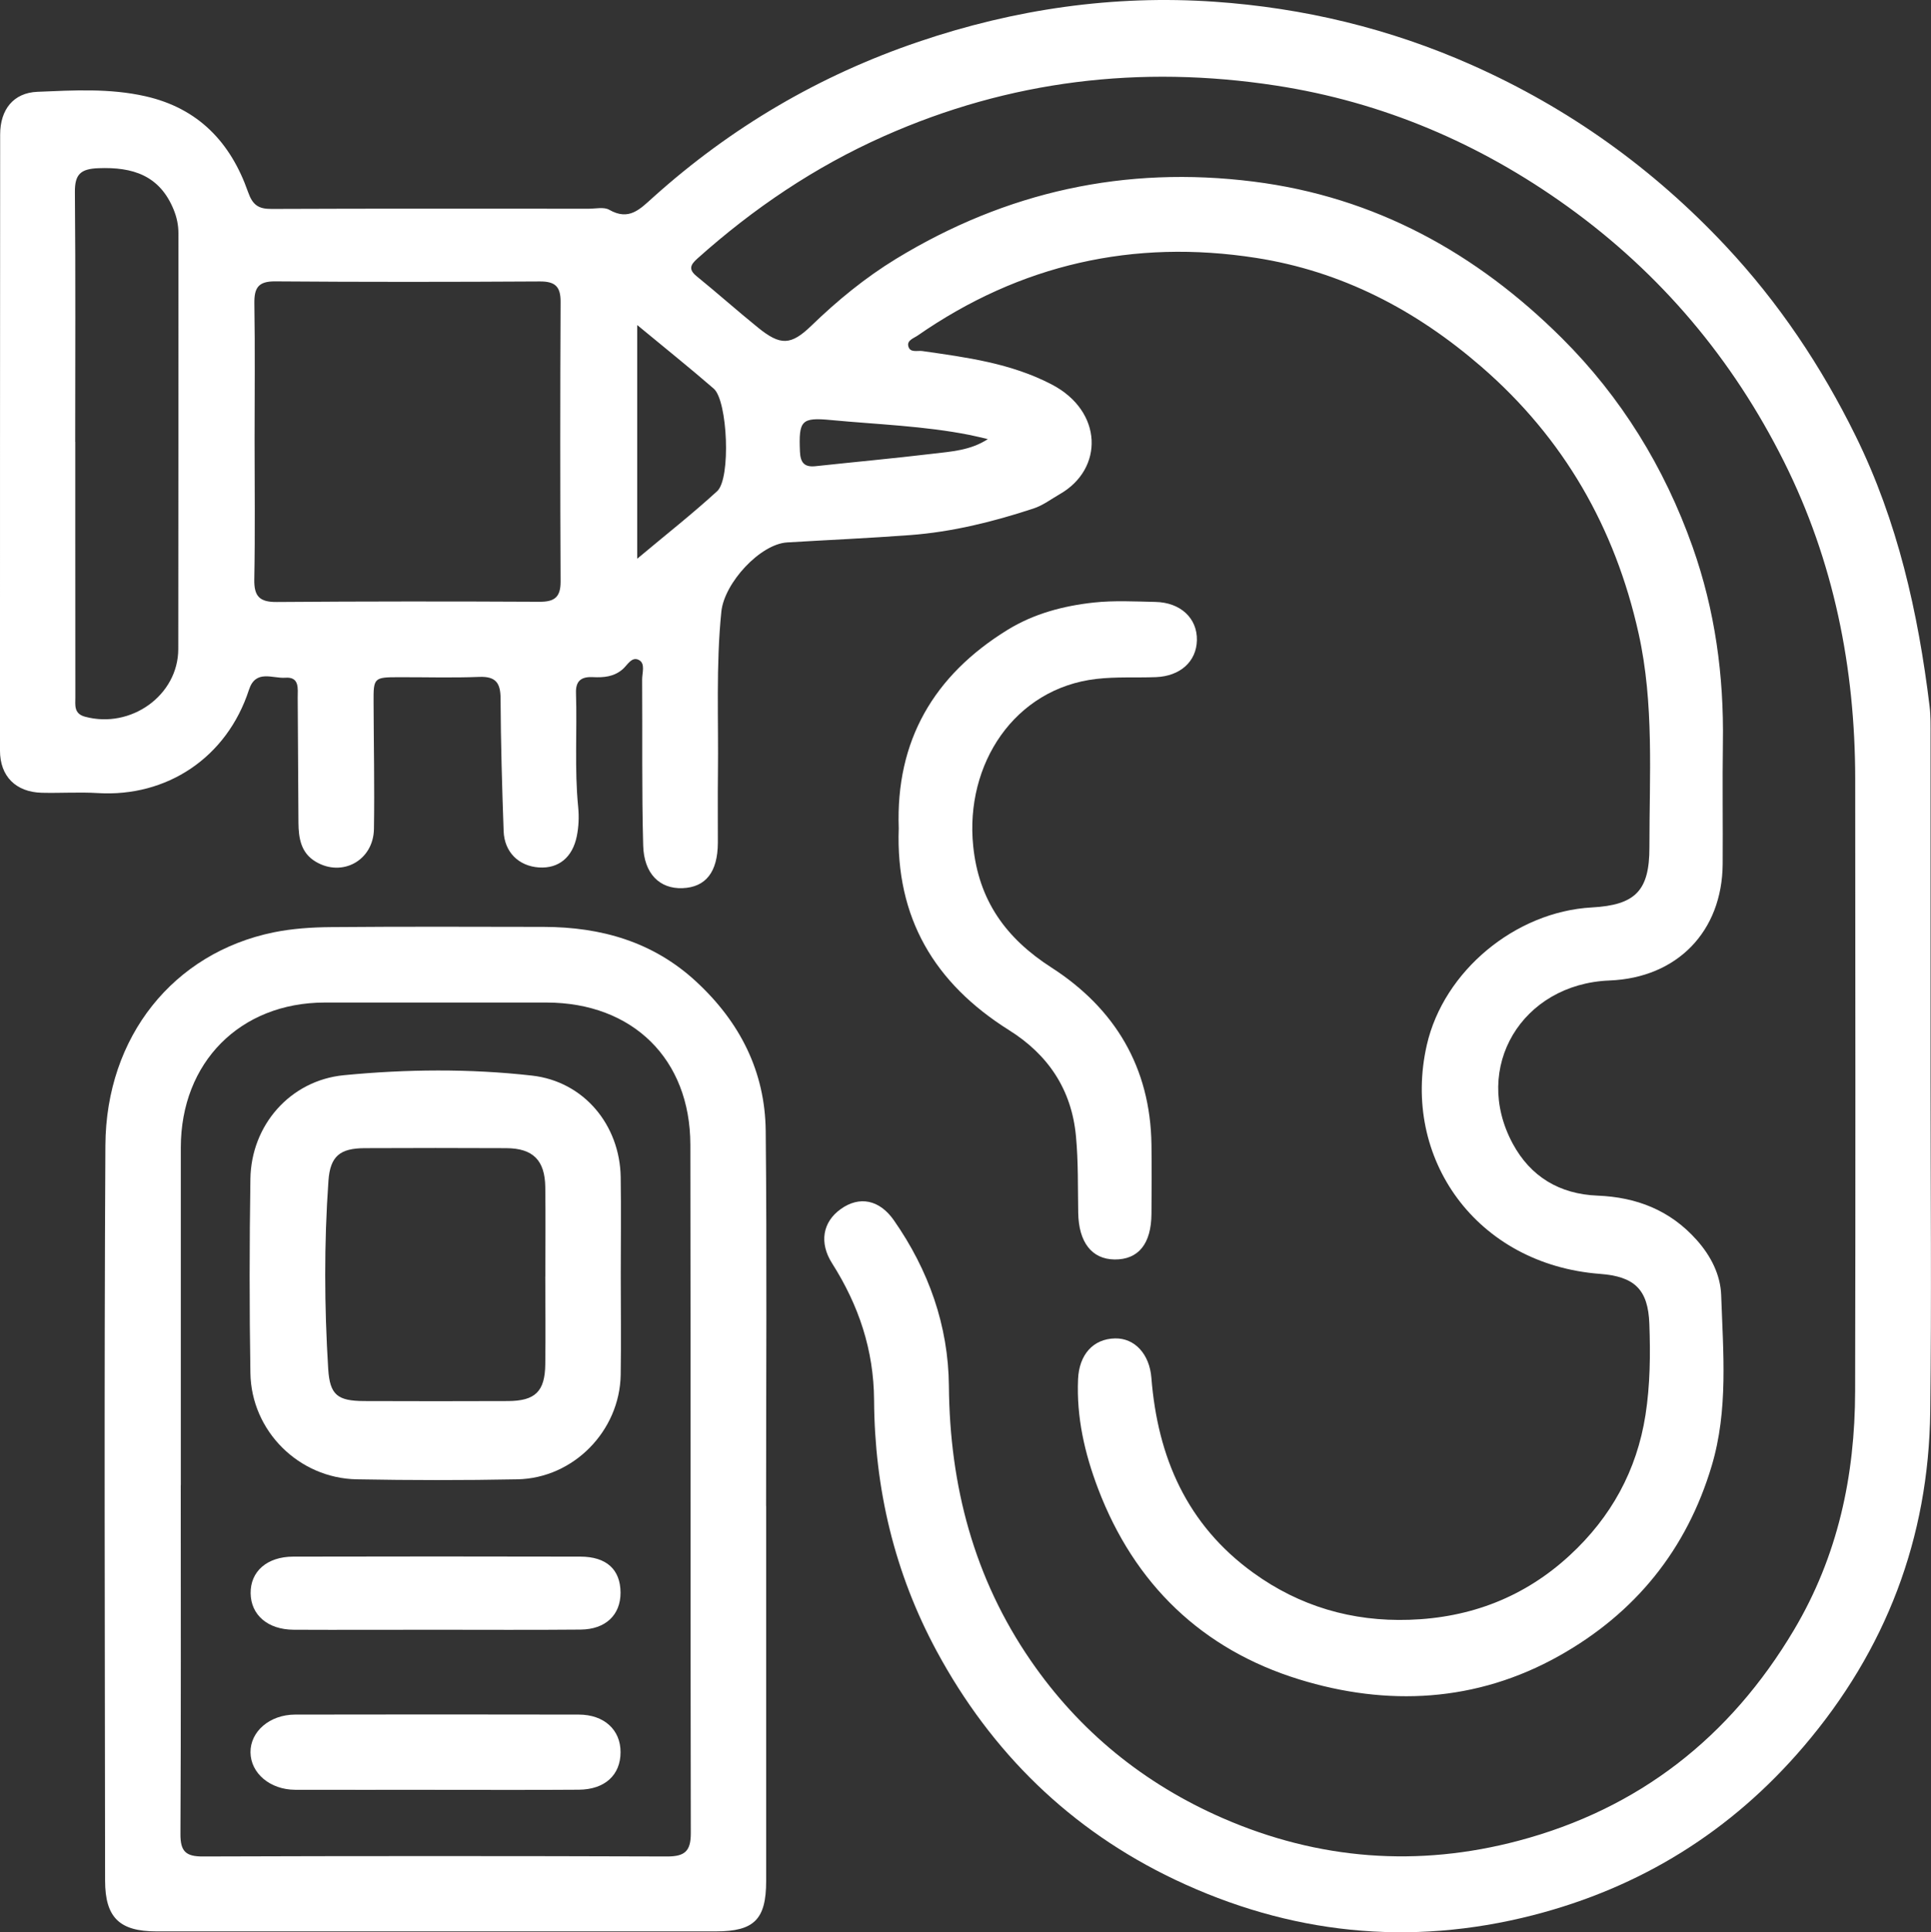
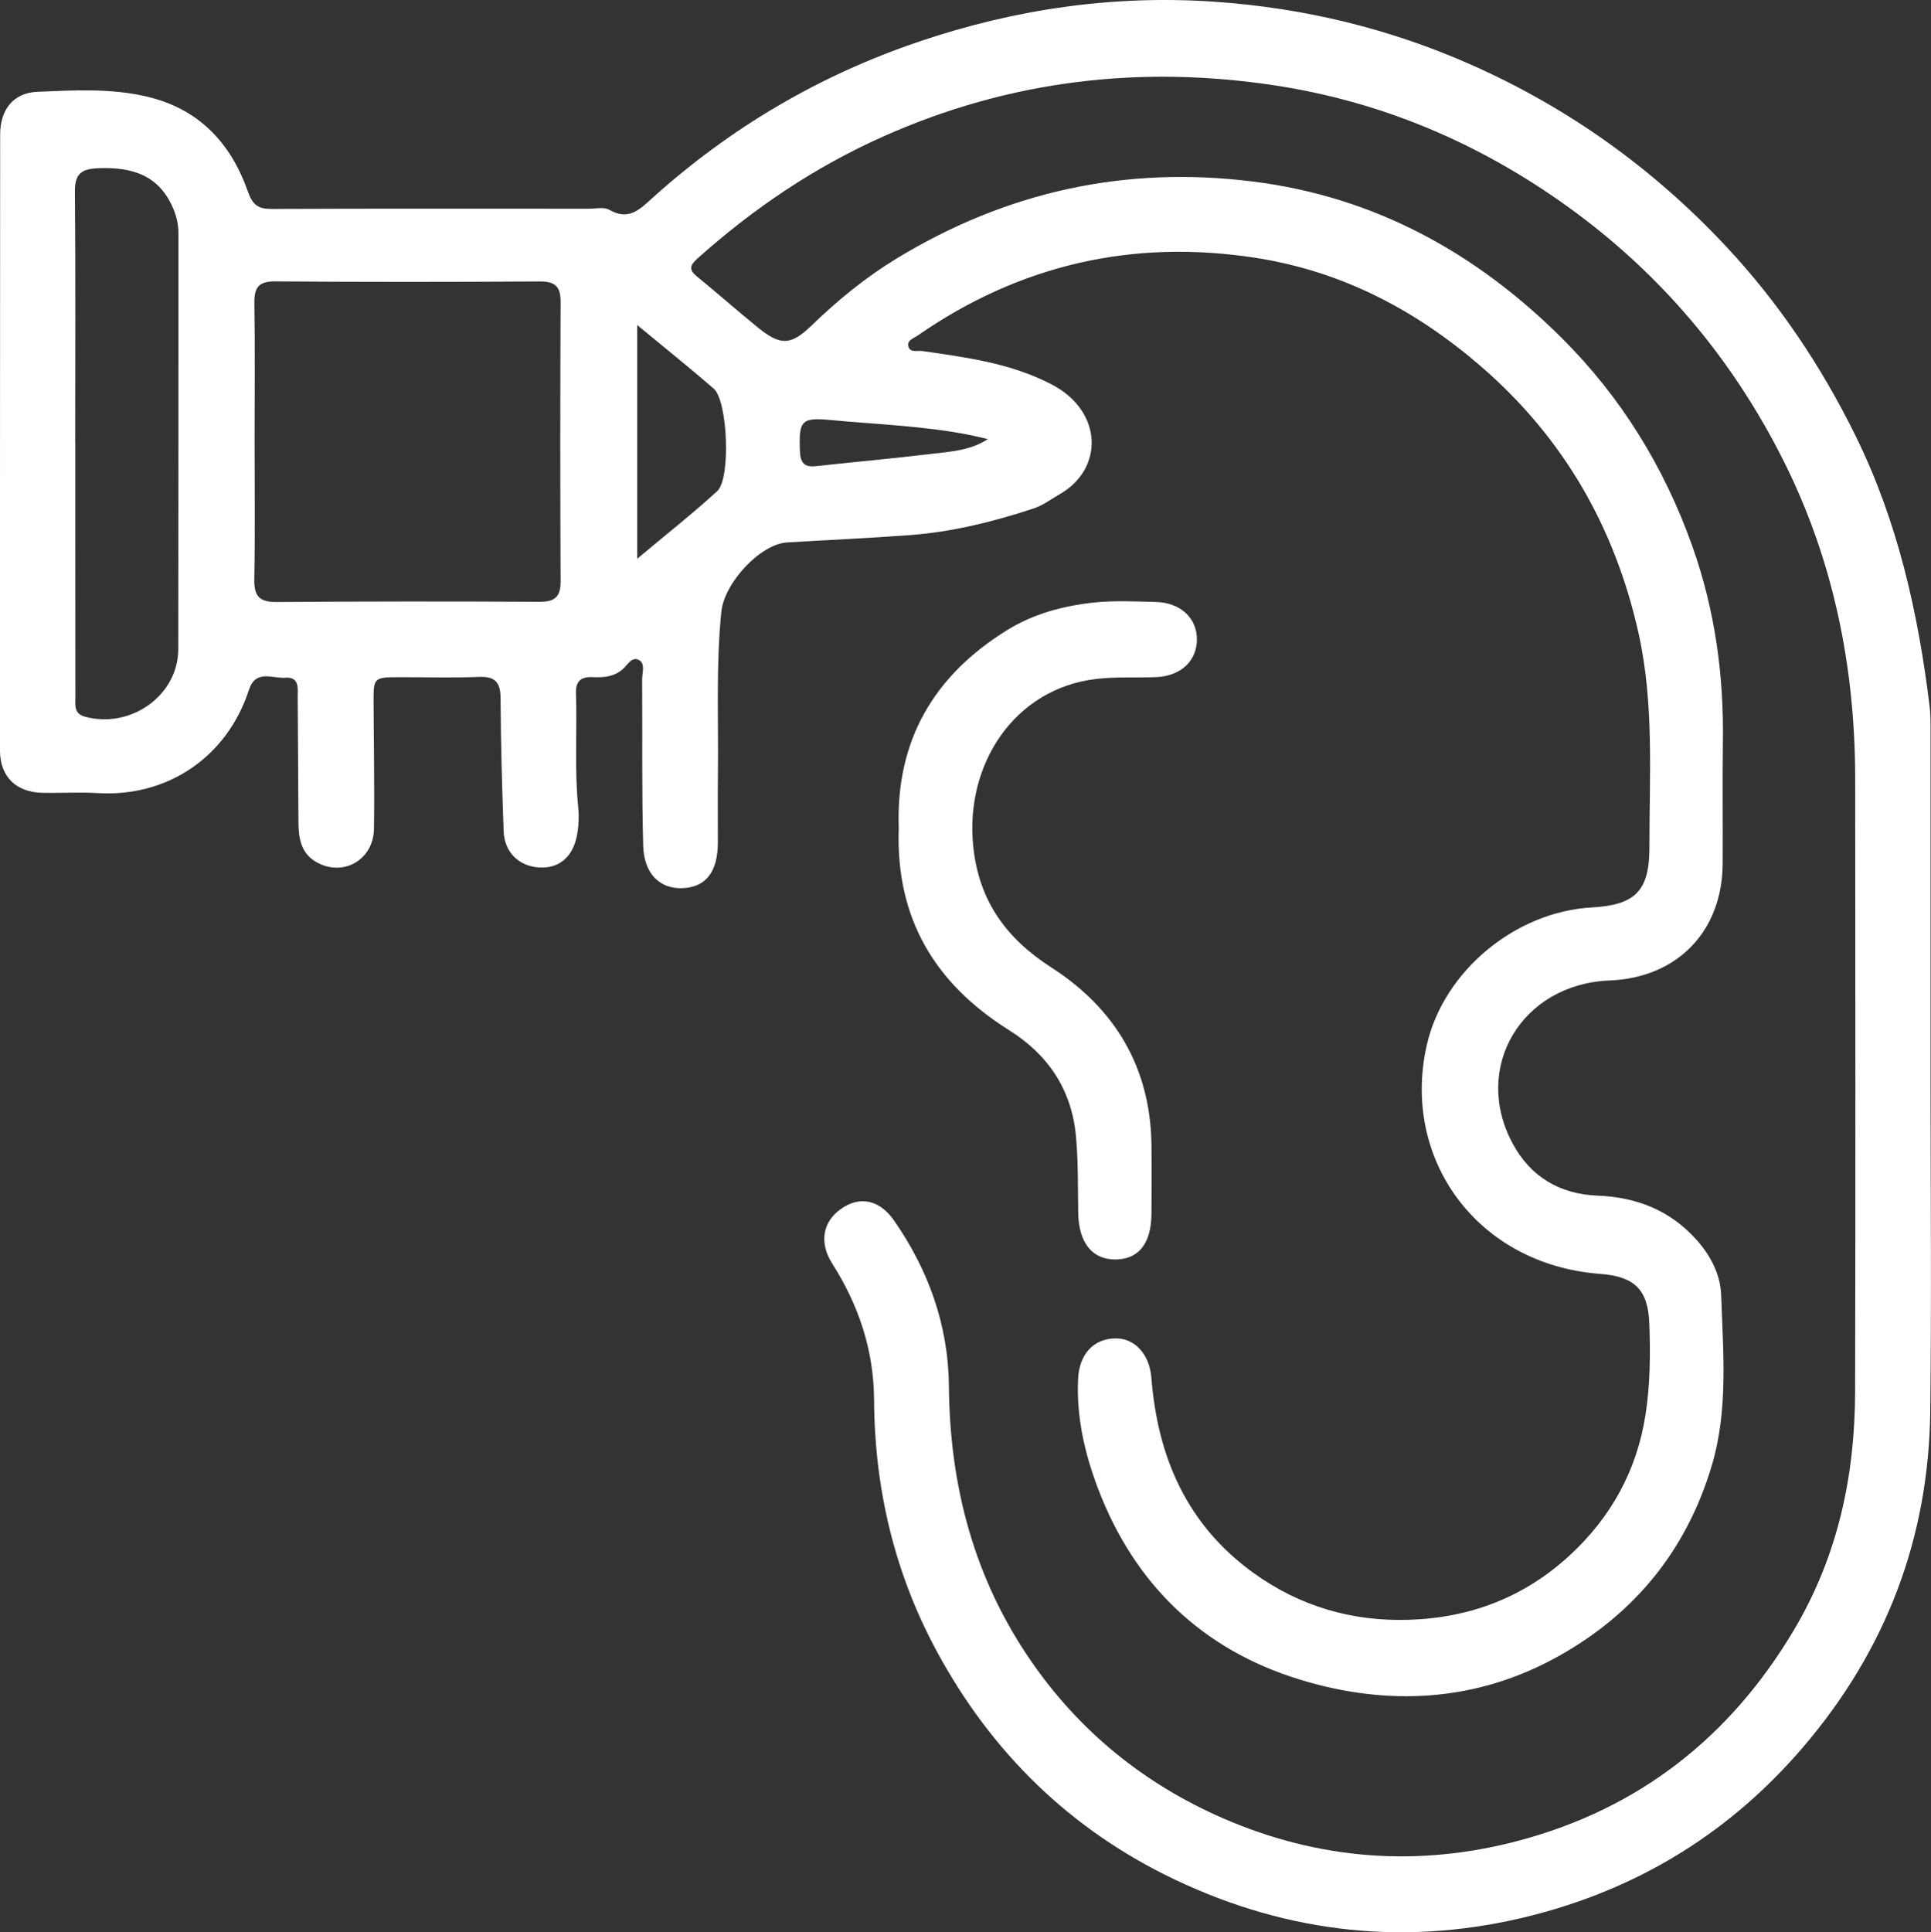
<svg xmlns="http://www.w3.org/2000/svg" id="uuid-5ee10edc-d284-4392-95a6-cb8342fee67b" data-name="uuid-a2ceff49-cb9b-4d7e-a702-d710275af526" viewBox="0 0 258.34 258.47">
  <rect x="0" y="0" width="258.34" height="258.47" fill="#333333" stroke="none" />
  <g id="uuid-277073dd-ba02-4984-b365-6d653369b760" data-name="ZRjzUk.tif">
    <g>
      <path d="M258.28,144.39c0,14.82.14,29.63-.04,44.45-.21,16.93-5.93,31.89-16.93,44.78-9.68,11.35-21.78,18.87-36.23,22.58-16.55,4.24-32.59,2.51-47.91-4.77-13.93-6.63-24.52-16.97-31.86-30.57-5.65-10.47-8.3-21.73-8.37-33.55-.04-6.75-2.07-12.73-5.62-18.32-1.73-2.72-1.29-5.51,1.17-7.26,2.48-1.77,5.16-1.27,7.1,1.51,4.64,6.65,7.29,14.08,7.36,22.17.11,13.35,3.36,25.7,10.95,36.73,6.51,9.46,15.15,16.48,25.7,21.08,12.83,5.59,26.12,6.58,39.54,3.02,16.08-4.26,28.31-13.81,36.86-28.19,5.89-9.91,8.17-20.64,8.19-31.96.06-27.3.03-54.6.01-81.9-.01-14.86-2.87-29.13-9.54-42.46-6.85-13.69-16.47-25.13-28.94-34.1-11.74-8.44-24.75-14-39.05-16.19-18.09-2.77-35.61-.7-52.44,6.79-9.22,4.1-17.43,9.65-24.92,16.35-.9.81-1.27,1.43-.11,2.37,2.77,2.25,5.44,4.63,8.22,6.88,2.99,2.42,4.39,2.39,7.13-.26,3.48-3.37,7.21-6.43,11.34-8.95,14.73-8.98,30.64-12.49,47.8-10.33,16.29,2.05,29.85,9.57,41.28,20.95,7.91,7.88,13.7,17.26,17.47,27.9,3.02,8.53,4.2,17.24,4.06,26.22-.08,5.41.01,10.82-.03,16.23-.07,9.03-6.1,15.21-15.13,15.57-11.75.46-18.44,11.65-12.96,21.82,2.39,4.43,6.27,6.76,11.35,6.96,5.21.21,9.7,1.94,13.26,5.93,1.92,2.15,3.19,4.68,3.28,7.4.26,7.63.97,15.33-1.27,22.82-3.35,11.22-10.23,19.7-20.4,25.41-11.1,6.23-23.02,6.79-34.83,3.14-12.91-3.99-22-12.69-26.87-25.52-1.79-4.72-2.89-9.53-2.67-14.62.14-3.28,2.01-5.4,4.94-5.46,2.64-.06,4.62,2.1,4.87,5.27.84,10.63,4.75,19.66,13.63,26.08,6.22,4.5,13.23,6.54,20.86,6.29,8.2-.26,15.45-3.04,21.51-8.65,5.5-5.08,8.94-11.32,10.1-18.73.63-4.04.67-8.12.52-12.2-.16-4.63-2-6.34-6.58-6.69-16.54-1.25-26.65-15.47-23.19-30.63,2.26-9.89,11.86-17.83,22.07-18.39,5.84-.32,7.72-2.23,7.71-8.06-.01-9.56.65-19.19-1.45-28.6-3.14-14.11-9.98-26.1-21.03-35.67-8.78-7.61-18.68-12.77-30.14-14.56-16.41-2.56-31.57.87-45.27,10.38-.52.36-1.42.63-1.27,1.38.2.99,1.22.6,1.89.7,5.93.85,11.83,1.62,17.29,4.46,6.9,3.58,7.01,11.32,1.08,14.69-1.15.66-2.22,1.49-3.49,1.91-5.39,1.77-10.87,3.14-16.54,3.56-5.47.41-10.95.65-16.43.98-3.62.22-8.4,5.42-8.8,9.24-.74,7.23-.37,14.47-.46,21.7-.04,3.08,0,6.16-.01,9.24-.02,3.92-1.62,5.95-4.74,6.07-3.02.11-5.15-1.91-5.25-5.71-.2-7.4-.09-14.81-.14-22.22,0-.88.44-2.09-.39-2.57-.98-.57-1.57.65-2.2,1.2-1.18,1.03-2.55,1.14-3.98,1.07-1.53-.08-2.34.46-2.28,2.13.16,5.07-.21,10.15.29,15.22.13,1.33.08,2.66-.19,3.97-.58,2.79-2.42,4.31-5.05,4.14-2.71-.18-4.63-2.05-4.73-4.86-.21-5.9-.38-11.81-.41-17.71,0-2.13-.65-3.01-2.87-2.92-3.57.14-7.16.03-10.74.04-3.33,0-3.4.08-3.38,3.32.02,5.66.14,11.32.05,16.98-.07,4.22-4.25,6.49-7.79,4.38-1.99-1.18-2.29-3.16-2.31-5.21-.05-5.58-.05-11.15-.1-16.73,0-1.21.27-2.82-1.66-2.67-1.7.13-3.96-1.16-4.86,1.61-2.97,9.13-11.04,14.38-20.22,13.82-2.49-.15-4.99.02-7.49-.04-3.48-.09-5.6-2.2-5.6-5.65C0,72.93,0,45.46.02,18c0-3.36,1.79-5.59,4.99-5.72,4.81-.2,9.63-.49,14.42.59,7.11,1.6,11.43,6.19,13.75,12.8.62,1.77,1.4,2.29,3.16,2.28,14.15-.06,28.3-.03,42.45-.03.91,0,2.01-.26,2.71.14,2.68,1.53,4.12-.09,5.93-1.71,10.4-9.33,22.2-16.27,35.48-20.77C135.78,1.21,148.99-.7,162.47.23c11.91.82,23.45,3.58,34.47,8.48,12.97,5.77,24.22,13.84,33.9,24.16,7.11,7.58,12.82,16.11,17.41,25.43,5.63,11.43,8.37,23.63,9.9,36.16.16,1.32.13,2.66.13,3.99,0,15.31,0,30.63,0,45.94h.01ZM34.06,58.81c0,6.23.08,12.47-.04,18.7-.04,2.28.72,3.04,3.01,3.02,11.72-.09,23.44-.09,35.16-.03,2.02.01,2.82-.64,2.81-2.72-.06-12.47-.06-24.94,0-37.4.01-2.07-.75-2.74-2.78-2.73-11.8.07-23.61.08-35.41-.01-2.28-.02-2.81.89-2.78,2.96.1,6.07.03,12.13.03,18.2ZM10.07,59.11c0,4.41,0,8.81,0,13.22,0,6.98,0,13.97.01,20.95,0,1.03-.22,2.18,1.28,2.59,6.14,1.67,12.48-2.85,12.49-9.04.03-18.54.01-37.08.02-55.62,0-1.09-.21-2.12-.63-3.15-1.87-4.6-5.48-5.74-10.07-5.56-2.37.09-3.17.8-3.15,3.19.1,11.14.04,22.28.04,33.42ZM85.25,43.5v31.24c3.79-3.18,7.36-5.98,10.7-9.04,1.85-1.69,1.4-12.09-.46-13.71-3.25-2.82-6.61-5.5-10.23-8.5ZM132.16,58.74c-.8-.18-1.59-.39-2.4-.55-6.13-1.22-12.38-1.41-18.58-2-3.98-.38-4.33.06-4.16,4.2.06,1.51.6,2.14,2.11,1.97,5.2-.56,10.42-1.04,15.62-1.66,2.51-.3,5.08-.44,7.41-1.96Z" style="fill: #fff; stroke-width: 0px;" />
-       <path d="M102.5,201.47c0,16.72,0,33.45,0,50.17,0,5.12-1.61,6.72-6.71,6.72-24.96,0-49.93,0-74.89,0-4.89,0-6.84-1.84-6.84-6.79-.03-32.78-.14-65.57.04-98.35.08-14.59,9.14-25.76,22.51-28.5,2.51-.51,5.12-.68,7.68-.7,9.49-.08,18.97-.05,28.46-.03,7.65.02,14.6,1.97,20.38,7.31,5.86,5.41,9.23,12.04,9.31,19.98.17,16.72.05,33.45.05,50.17h.01ZM24.18,198.67c0,15.56.04,31.11-.04,46.67-.01,2.3.7,3.01,2.99,3,20.71-.07,41.43-.07,62.14,0,2.38,0,3.16-.74,3.15-3.14-.06-30.69-.01-61.39-.06-92.08-.02-11.46-7.72-18.99-19.23-19.01-9.9-.01-19.8-.01-29.7,0-11.3.02-19.23,8-19.24,19.39-.01,15.06,0,30.11,0,45.17Z" style="fill: #fff; stroke-width: 0px;" />
      <path d="M120.24,110.79c-.42-11.71,4.69-20.45,14.55-26.53,3.52-2.17,7.49-3.22,11.56-3.66,2.71-.29,5.48-.14,8.23-.08,3.37.07,5.61,2.19,5.55,5.12-.06,2.86-2.24,4.81-5.48,4.94-2.65.1-5.31-.07-7.97.24-10.98,1.27-17.59,11.42-16.48,22.35.74,7.29,4.37,12.34,10.47,16.26,8.5,5.47,13.24,13.36,13.38,23.69.04,3.08.03,6.15,0,9.23-.02,4.04-1.75,6.16-4.94,6.13-3.05-.04-4.8-2.31-4.86-6.26-.06-3.4.02-6.8-.3-10.21-.58-6.33-3.79-10.97-8.96-14.21-10-6.28-15.18-15.05-14.75-27.01Z" style="fill: #fff; stroke-width: 0px;" />
-       <path d="M83.05,170.68c0,4.41.06,8.82-.01,13.23-.13,7.51-6.32,13.84-13.83,13.98-7.15.14-14.32.13-21.47,0-7.76-.14-14.12-6.46-14.24-14.22-.14-8.65-.13-17.31,0-25.96.1-7.19,5.32-13.18,12.51-13.88,8.36-.81,16.8-.89,25.15.05,6.95.78,11.76,6.6,11.88,13.57.07,4.41.01,8.82.01,13.23ZM72.96,170.77c0-3.99.04-7.99-.01-11.98-.05-3.59-1.65-5.18-5.21-5.2-6.32-.03-12.65-.03-18.97,0-3.28.02-4.6,1.06-4.83,4.38-.59,8.38-.55,16.79-.03,25.17.22,3.49,1.27,4.26,4.8,4.28,6.41.03,12.81.02,19.22,0,3.67-.01,4.98-1.27,5.02-4.93.05-3.91.01-7.82,0-11.73Z" style="fill: #fff; stroke-width: 0px;" />
-       <path d="M58.22,239.42c-6.24,0-12.48.02-18.72,0-3.38-.01-5.96-2.22-5.99-5.01-.02-2.79,2.57-5.04,5.97-5.05,12.65-.02,25.3-.03,37.94,0,3.41,0,5.61,2.05,5.6,5.03,0,3.05-2.09,4.99-5.58,5.02-6.41.05-12.81.01-19.22.02Z" style="fill: #fff; stroke-width: 0px;" />
-       <path d="M58.23,218.01c-6.32,0-12.64.03-18.95,0-3.46-.02-5.72-1.98-5.75-4.89-.03-2.91,2.19-4.88,5.7-4.89,12.8-.03,25.6-.03,38.4,0,3.52,0,5.37,1.73,5.39,4.81.01,2.98-1.99,4.92-5.34,4.95-6.48.06-12.97.02-19.45.02Z" style="fill: #fff; stroke-width: 0px;" />
    </g>
  </g>
</svg>